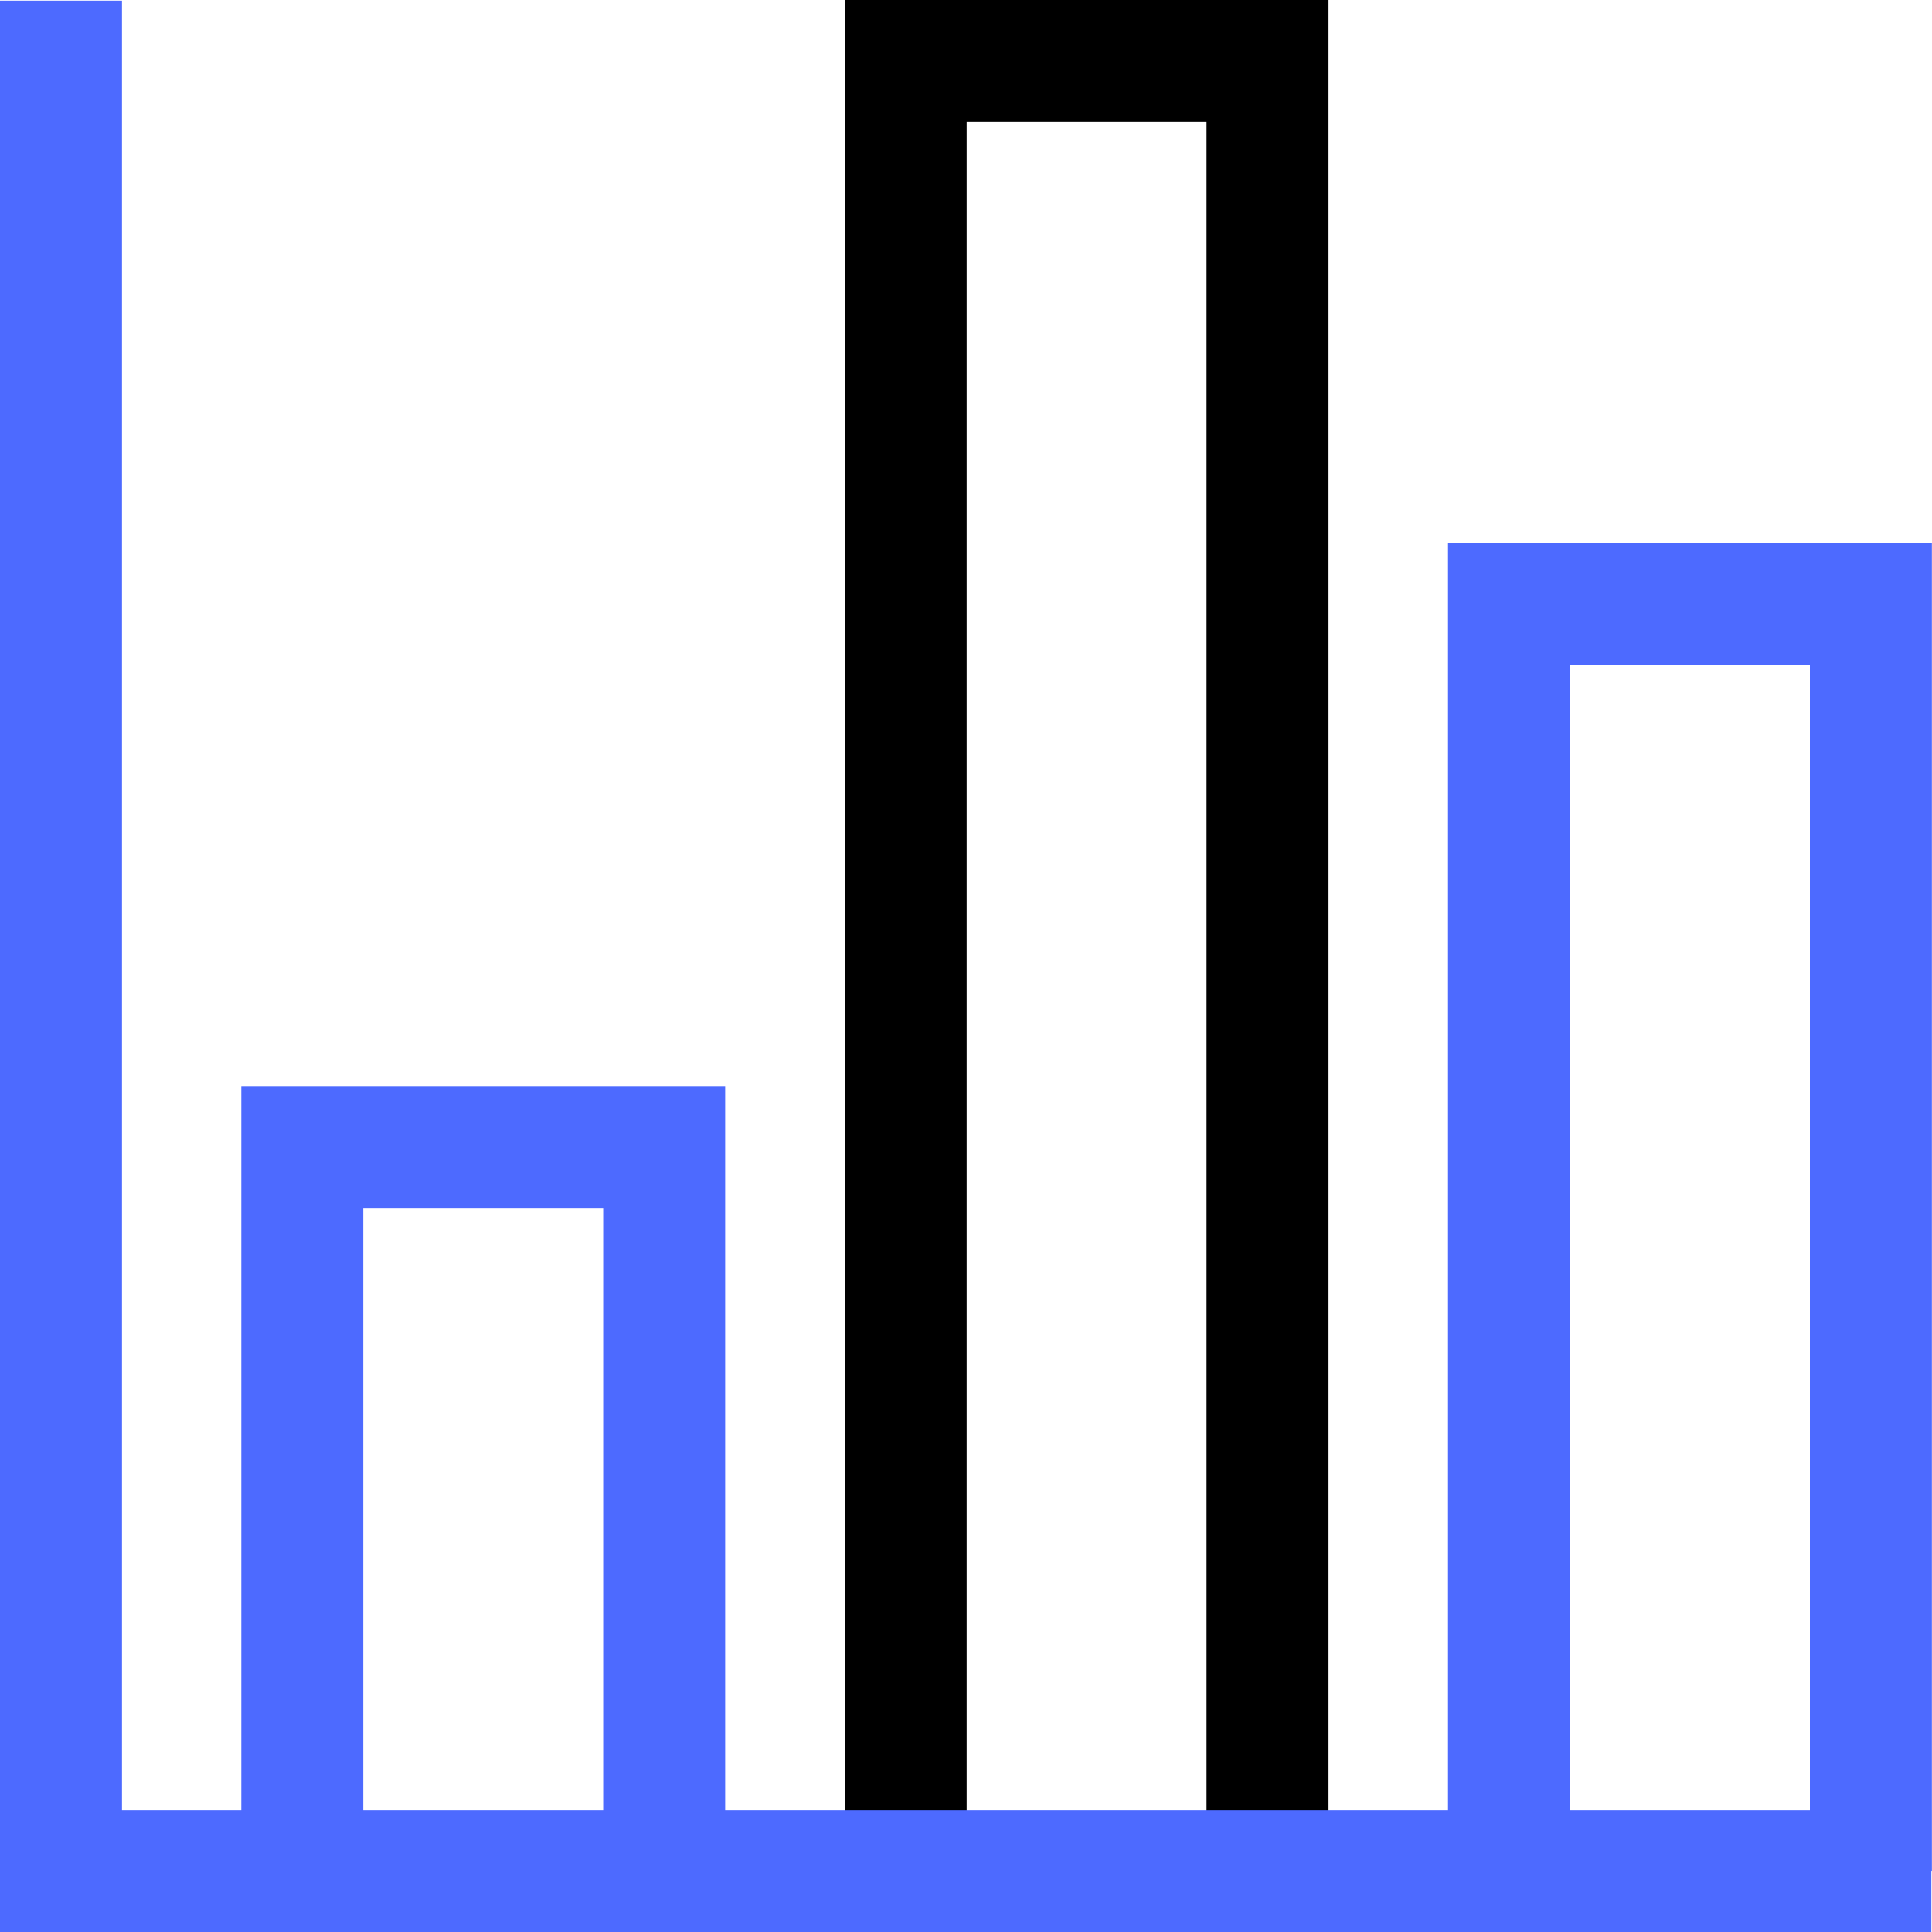
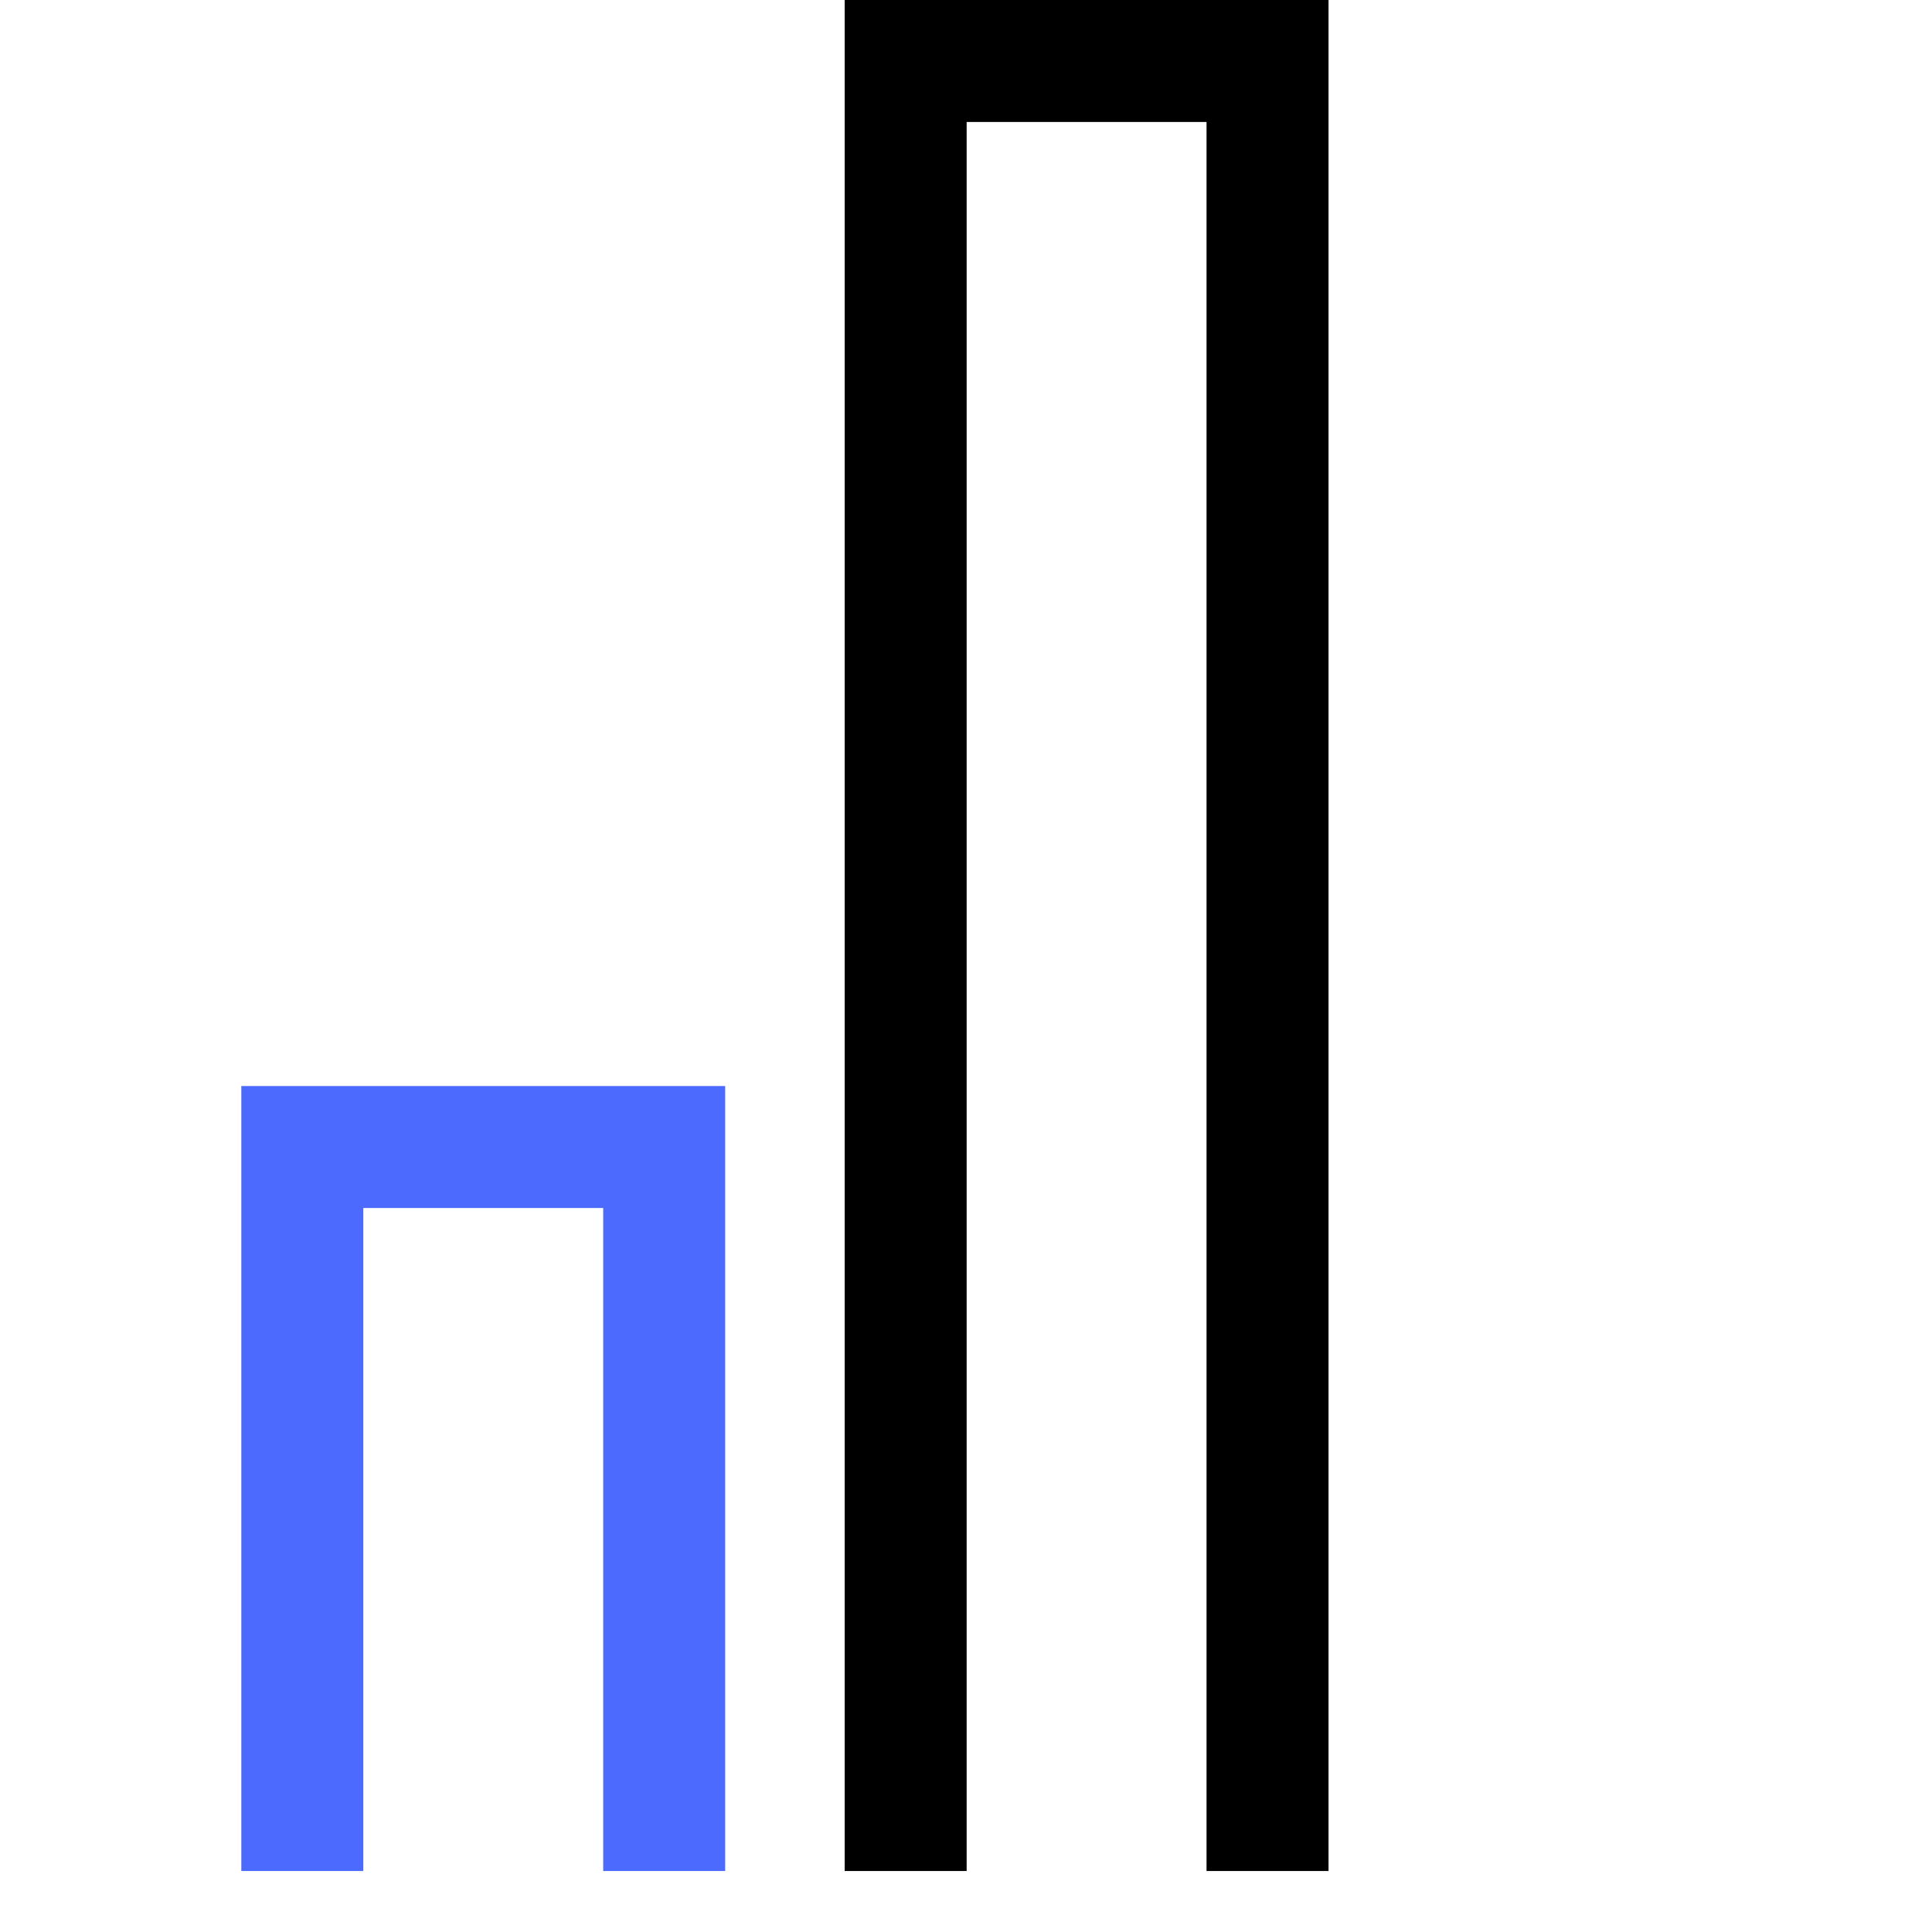
<svg xmlns="http://www.w3.org/2000/svg" width="47.516" height="47.516" viewBox="0 0 47.516 47.516">
  <defs>
    <style>.a,.b{fill:none;stroke-miterlimit:10;stroke-width:3px;}.a{stroke:#000;}.b{stroke:#4d6aff;}</style>
  </defs>
  <g transform="translate(1.5 0.016)">
    <path class="a" d="M0,44.516V0H8.9V44.516" transform="translate(20.774 1.484)" />
-     <path class="b" d="M46,46H0V0" />
    <path class="b" d="M0,17.806V0H8.9V17.806" transform="translate(5.935 28.194)" />
-     <path class="b" d="M0,31.161V0H8.9V31.161" transform="translate(35.613 14.839)" />
  </g>
</svg>